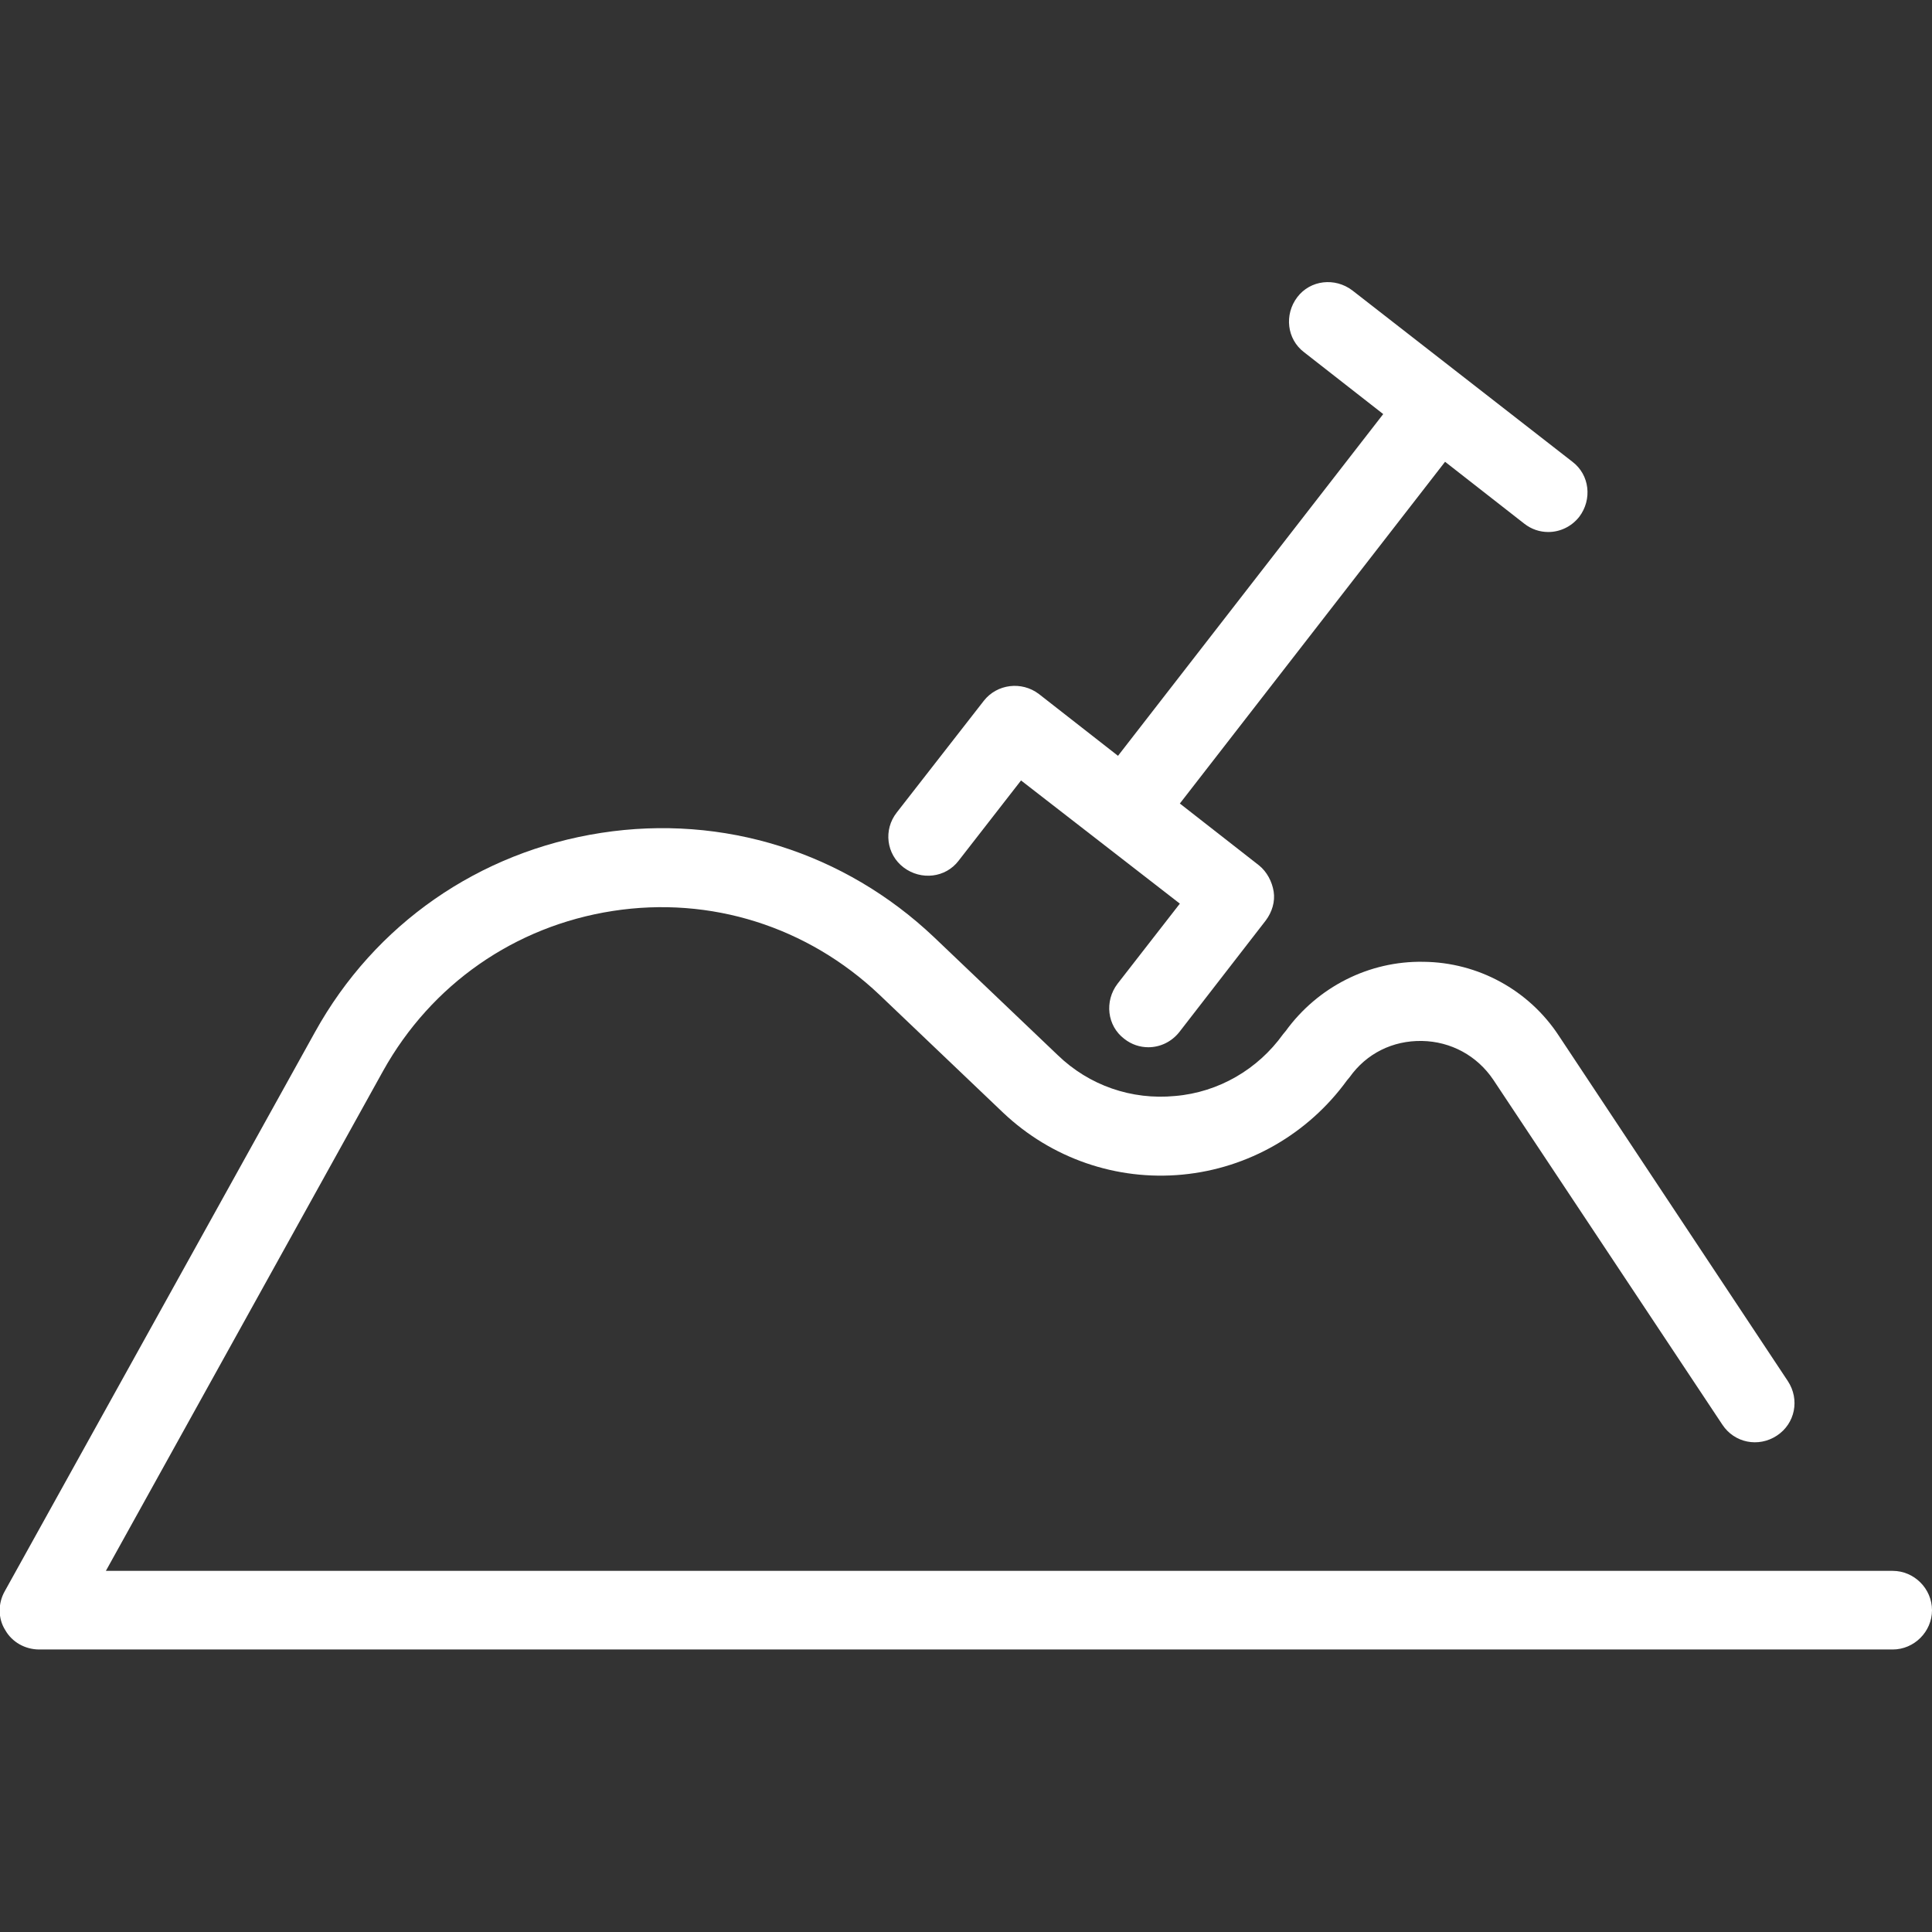
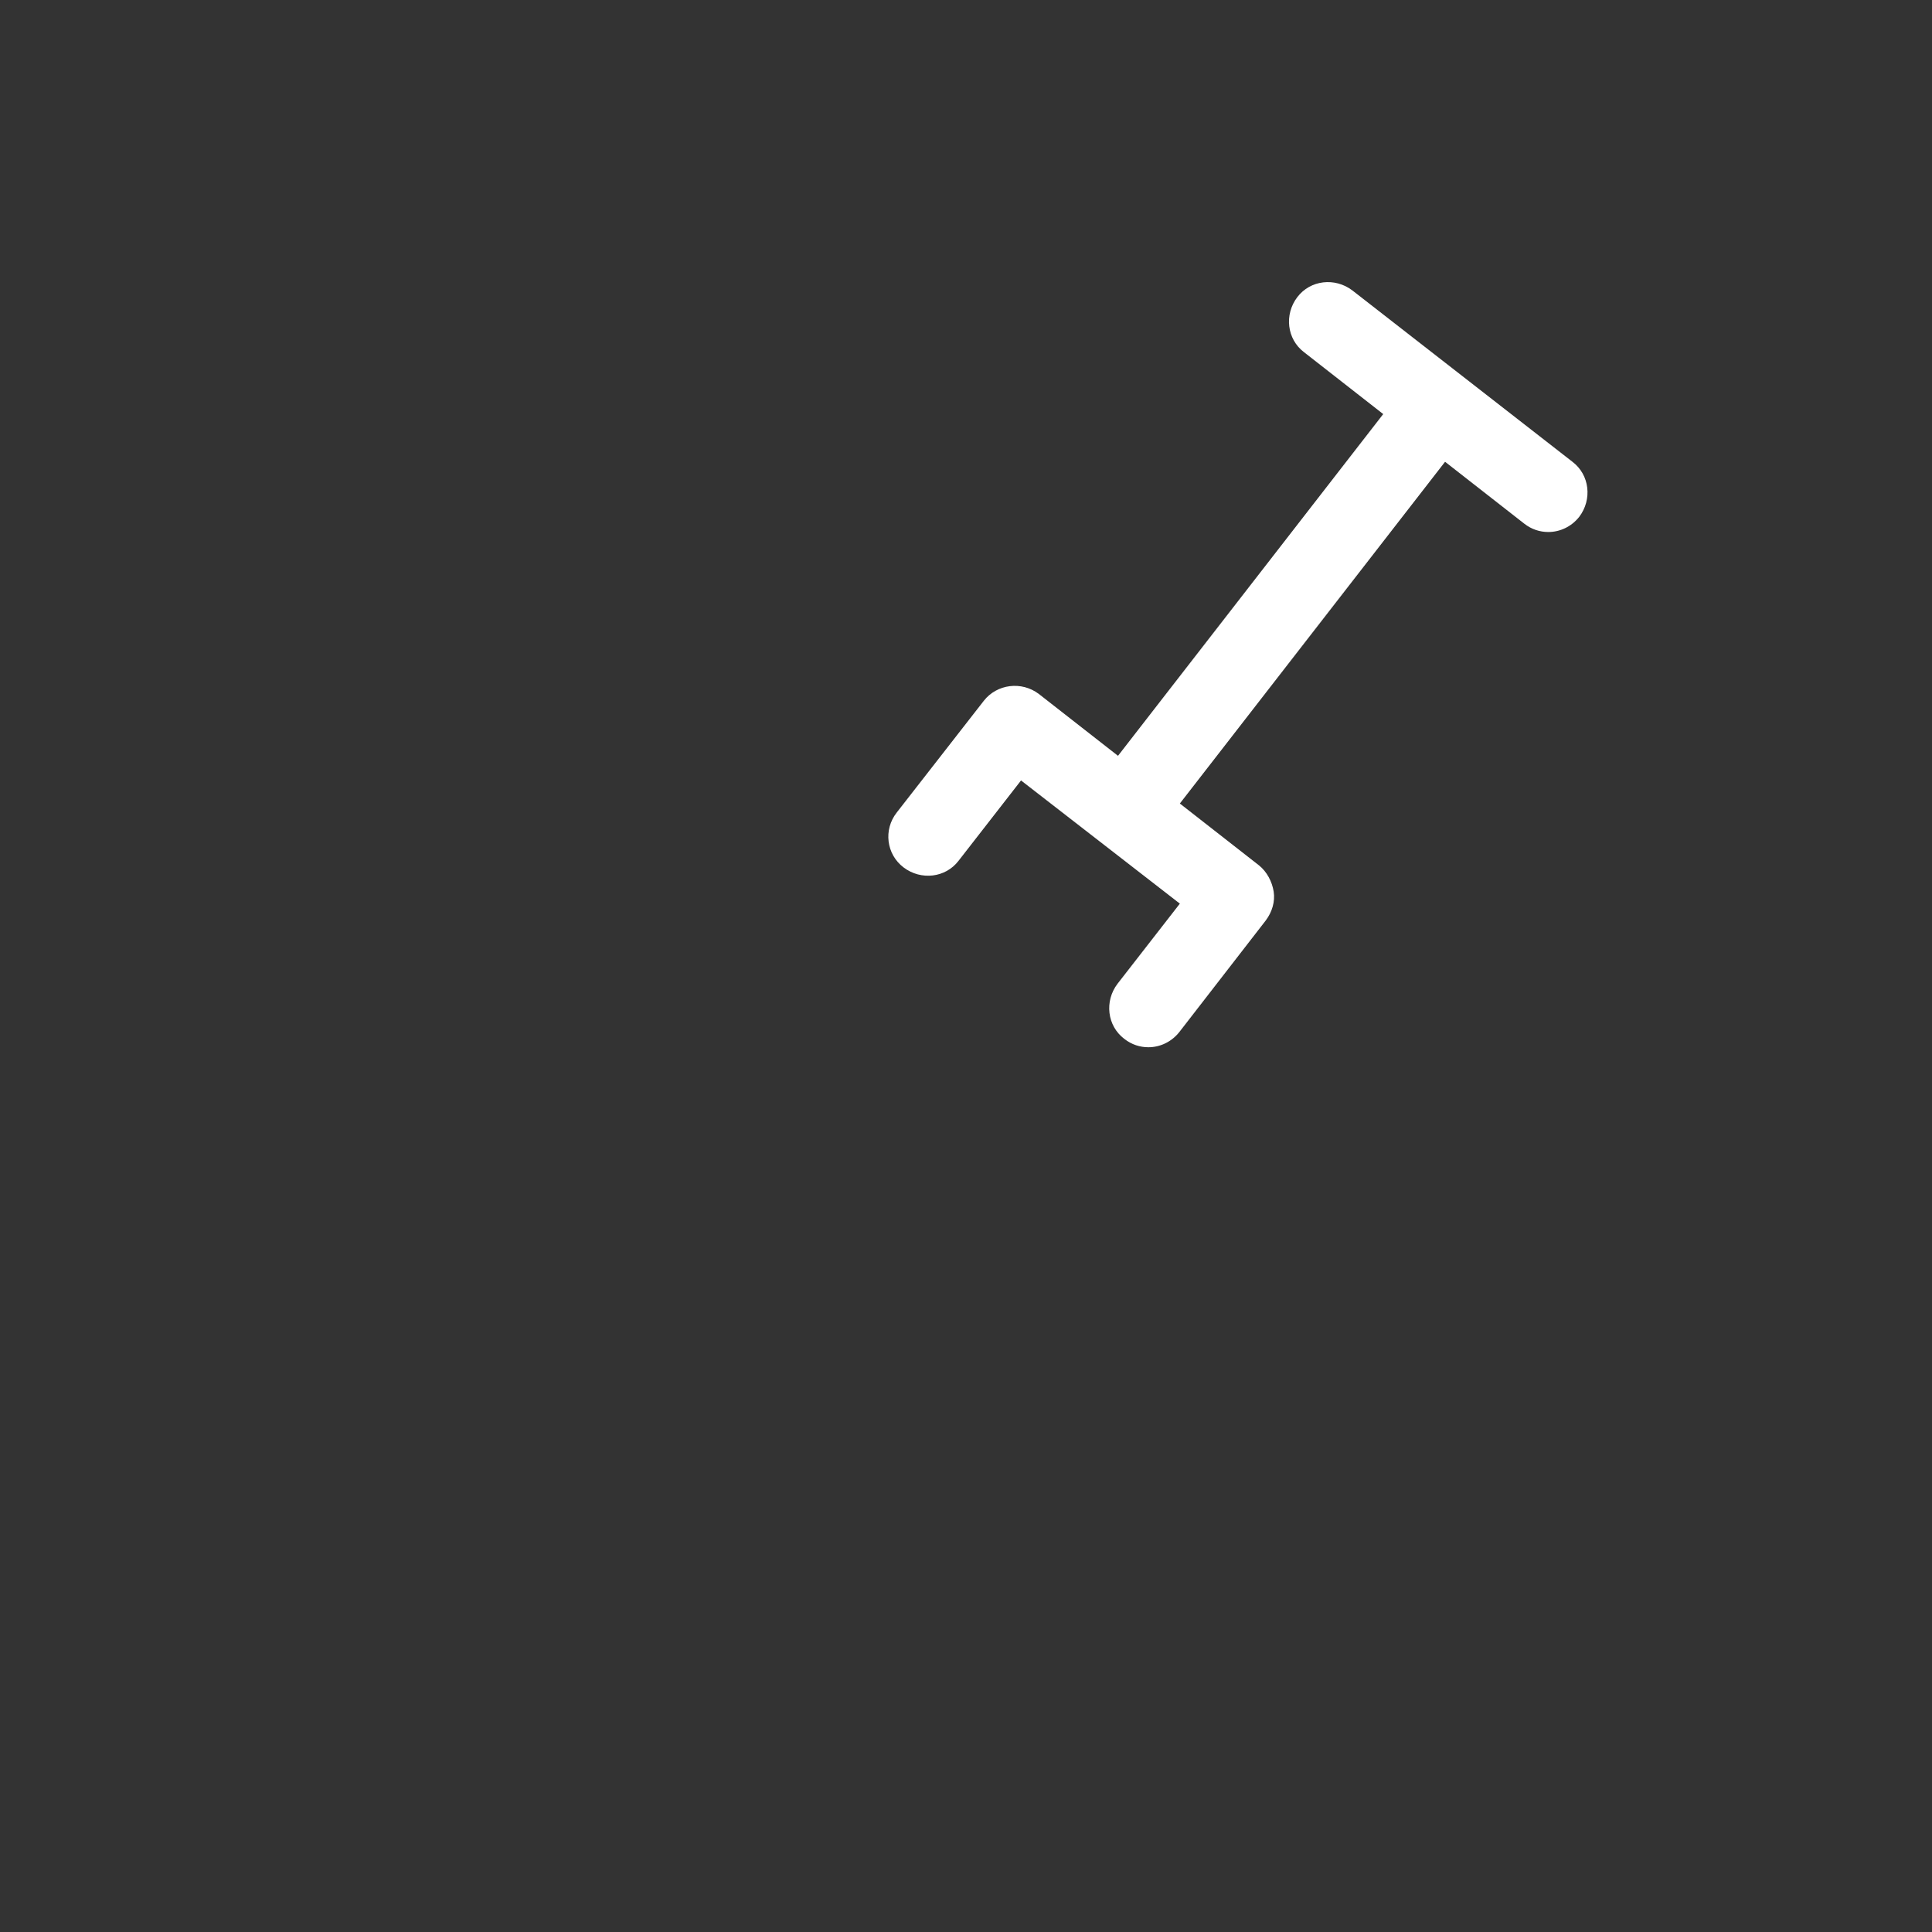
<svg xmlns="http://www.w3.org/2000/svg" baseProfile="tiny" id="Capa_1" x="0px" y="0px" viewBox="0 0 368.6 368.6" overflow="scroll" xml:space="preserve">
  <rect x="0" y="0" width="368.6" height="368.6" fill="#333333" stroke="none" />
  <g>
-     <path fill="#FFFFFF" d="M361.1,299.7H20.2l52.9-95.4c9.2-16.5,25.1-27.6,43.8-30.5c18.7-2.9,37.2,3,50.9,16l23.6,22.5 c9.2,8.7,21.6,13,34.2,11.8c12.6-1.2,24-7.8,31.4-18l0.5-0.6c3.2-4.5,8.2-7,13.8-6.9c5.5,0.1,10.5,2.8,13.6,7.4l43.7,65.8 c2.3,3.5,6.9,4.4,10.4,2.1s4.4-6.9,2.1-10.4l-43.7-65.9c-5.7-8.7-15.4-14-25.8-14.1c-10.4-0.2-20.2,4.8-26.3,13.2l-0.5,0.6 c-4.8,6.7-12.3,11.1-20.6,11.8c-8.3,0.8-16.4-2-22.4-7.8l-23.6-22.5c-17.1-16.2-40.2-23.5-63.5-19.9c-23.3,3.6-43.2,17.4-54.6,38 L0.9,303.6c-1.3,2.3-1.3,5.2,0.1,7.4c1.3,2.3,3.8,3.7,6.5,3.7h353.6c4.1,0,7.5-3.4,7.5-7.5S365.2,299.7,361.1,299.7z" />
    <path fill="#FFFFFF" d="M172.4,165.5c3.3,2.5,8,2,10.5-1.3l11.9-15.3l30.3,23.5l-11.9,15.3c-2.5,3.3-2,8,1.3,10.5 c1.4,1.1,3,1.6,4.6,1.6c2.2,0,4.4-1,5.9-2.9l16.5-21.3c1.2-1.6,1.8-3.6,1.5-5.5s-1.3-3.8-2.8-5l-15.1-11.8l50.6-65.2l15.1,11.8 c1.4,1.1,3,1.6,4.6,1.6c2.2,0,4.4-1,5.9-2.9c2.5-3.3,2-8-1.3-10.5L258,55.4c-3.3-2.5-8-2-10.5,1.3c-2.5,3.3-2,8,1.3,10.5L263.9,79 l-50.6,65.2l-15.1-11.8c-3.3-2.5-8-1.9-10.5,1.3L171.1,155C168.5,158.3,169.1,163,172.4,165.5z" />
  </g>
</svg>